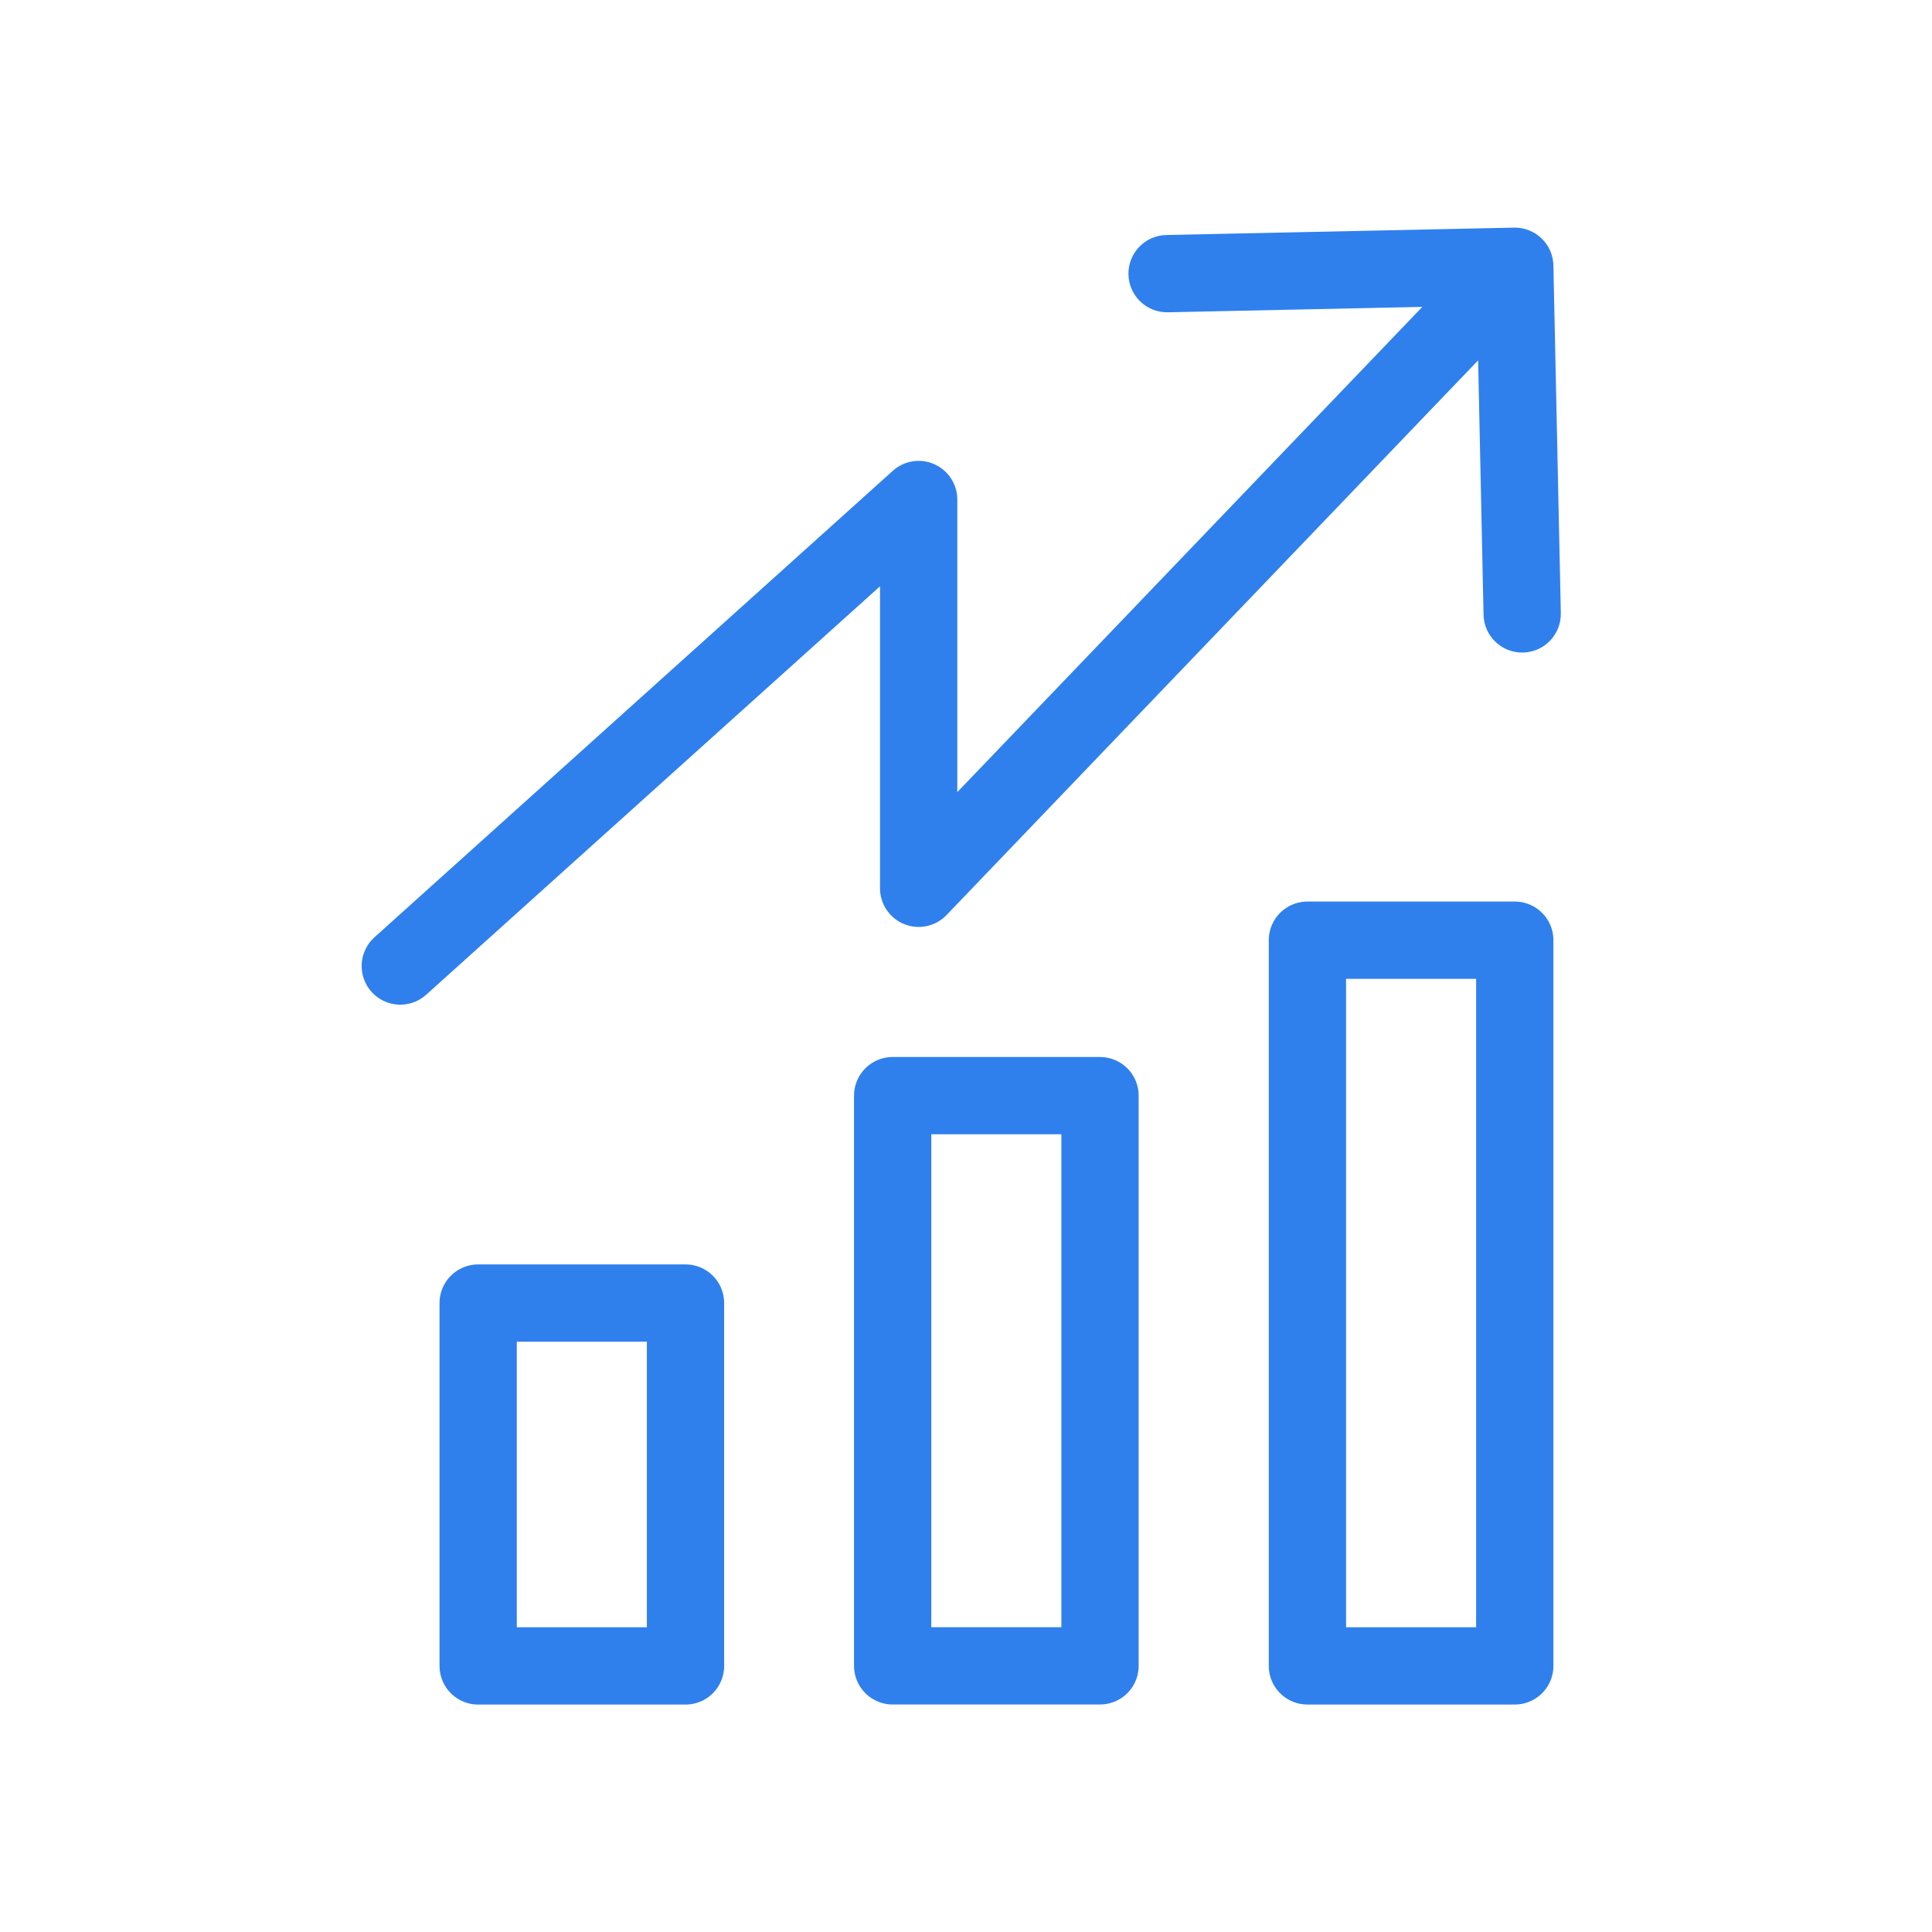
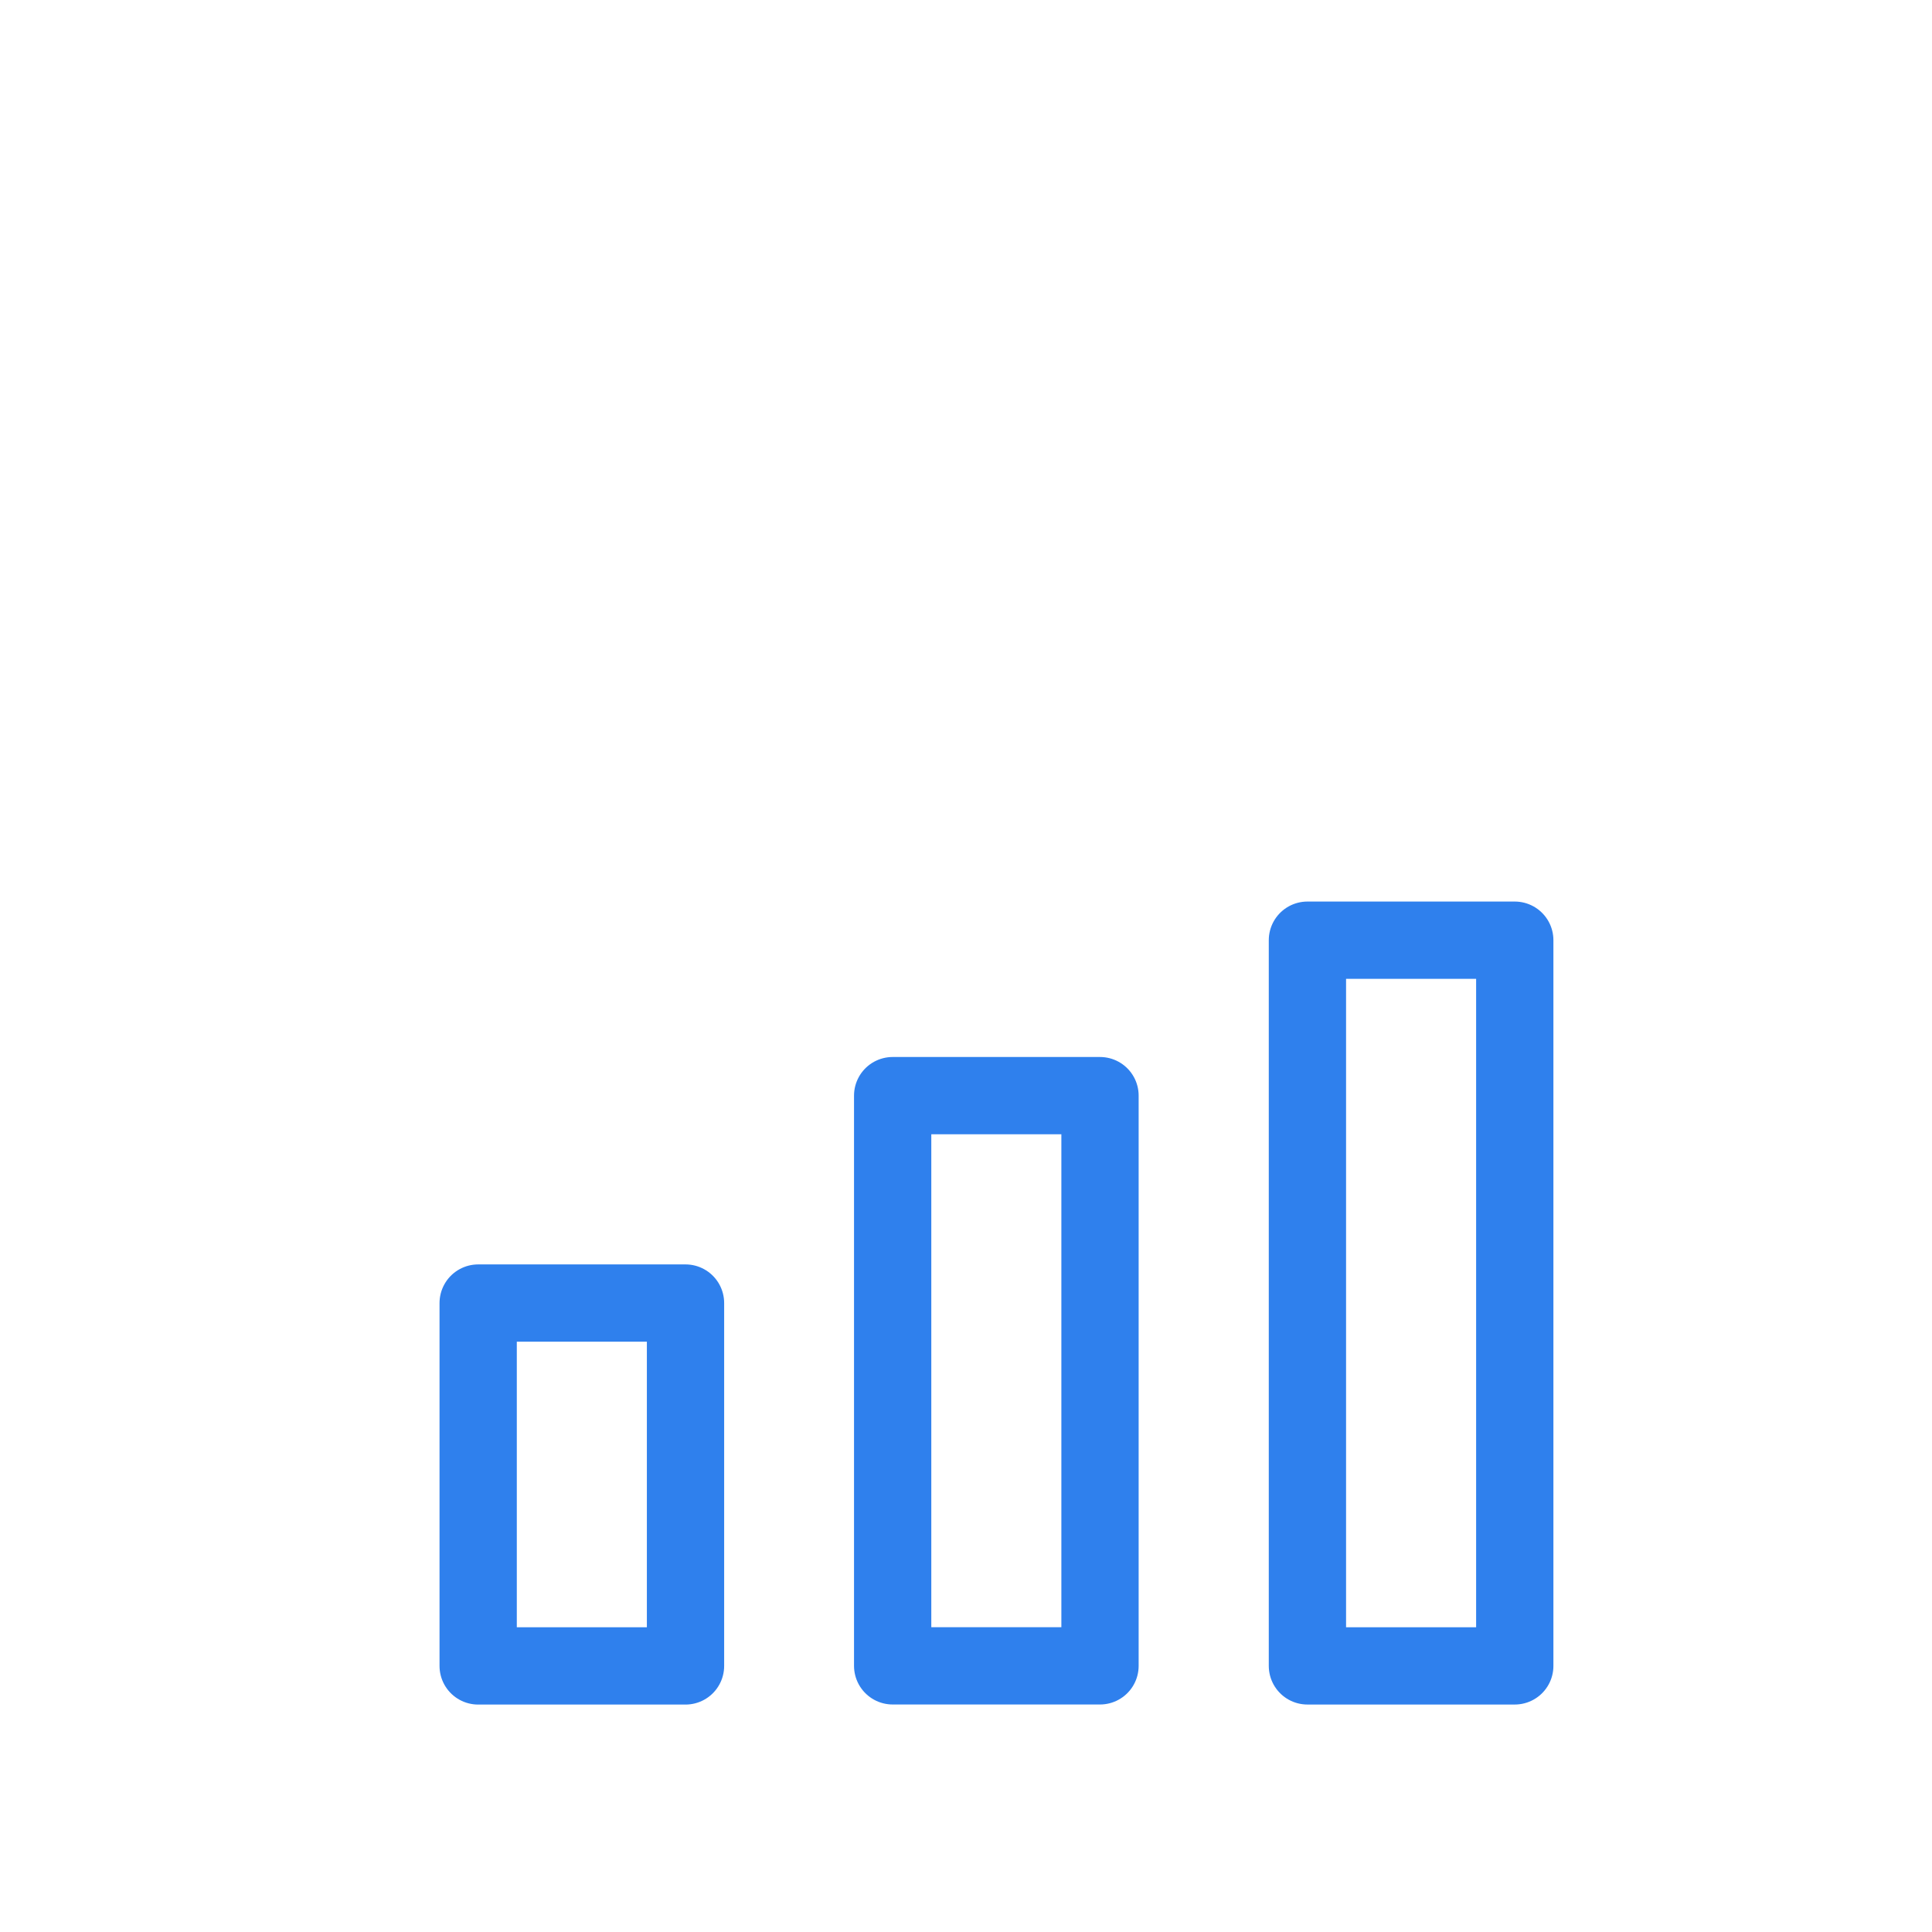
<svg xmlns="http://www.w3.org/2000/svg" width="50" height="50" viewBox="0 0 50 50" fill="none">
  <rect x="33.836" y="24.332" width="5.366" height="18.781" stroke="#2F80ED" stroke-width="2" stroke-miterlimit="10" stroke-linejoin="round" />
  <rect x="23.102" y="28.355" width="5.366" height="14.757" stroke="#2F80ED" stroke-width="2" stroke-miterlimit="10" stroke-linejoin="round" />
  <rect x="12.375" y="33.723" width="5.366" height="9.391" stroke="#2F80ED" stroke-width="2" stroke-miterlimit="10" stroke-linejoin="round" />
-   <path d="M9.69 24.258C9.28 24.628 9.247 25.26 9.616 25.67C9.986 26.081 10.618 26.114 11.028 25.745L9.69 24.258ZM23.775 12.928H24.775C24.775 12.533 24.542 12.175 24.181 12.014C23.821 11.853 23.399 11.92 23.106 12.184L23.775 12.928ZM23.775 22.989H22.775C22.775 23.397 23.023 23.765 23.402 23.917C23.781 24.069 24.214 23.976 24.497 23.681L23.775 22.989ZM40.202 6.869C40.19 6.317 39.733 5.879 39.181 5.891L30.183 6.082C29.631 6.094 29.193 6.551 29.204 7.103C29.216 7.655 29.673 8.094 30.226 8.082L38.224 7.912L38.394 15.91C38.406 16.462 38.863 16.9 39.415 16.888C39.967 16.877 40.405 16.419 40.394 15.867L40.202 6.869ZM11.028 25.745L24.444 13.671L23.106 12.184L9.69 24.258L11.028 25.745ZM22.775 12.928V22.989H24.775V12.928H22.775ZM24.497 23.681L39.924 7.583L38.48 6.199L23.053 22.297L24.497 23.681Z" fill="#2F80ED" />
</svg>